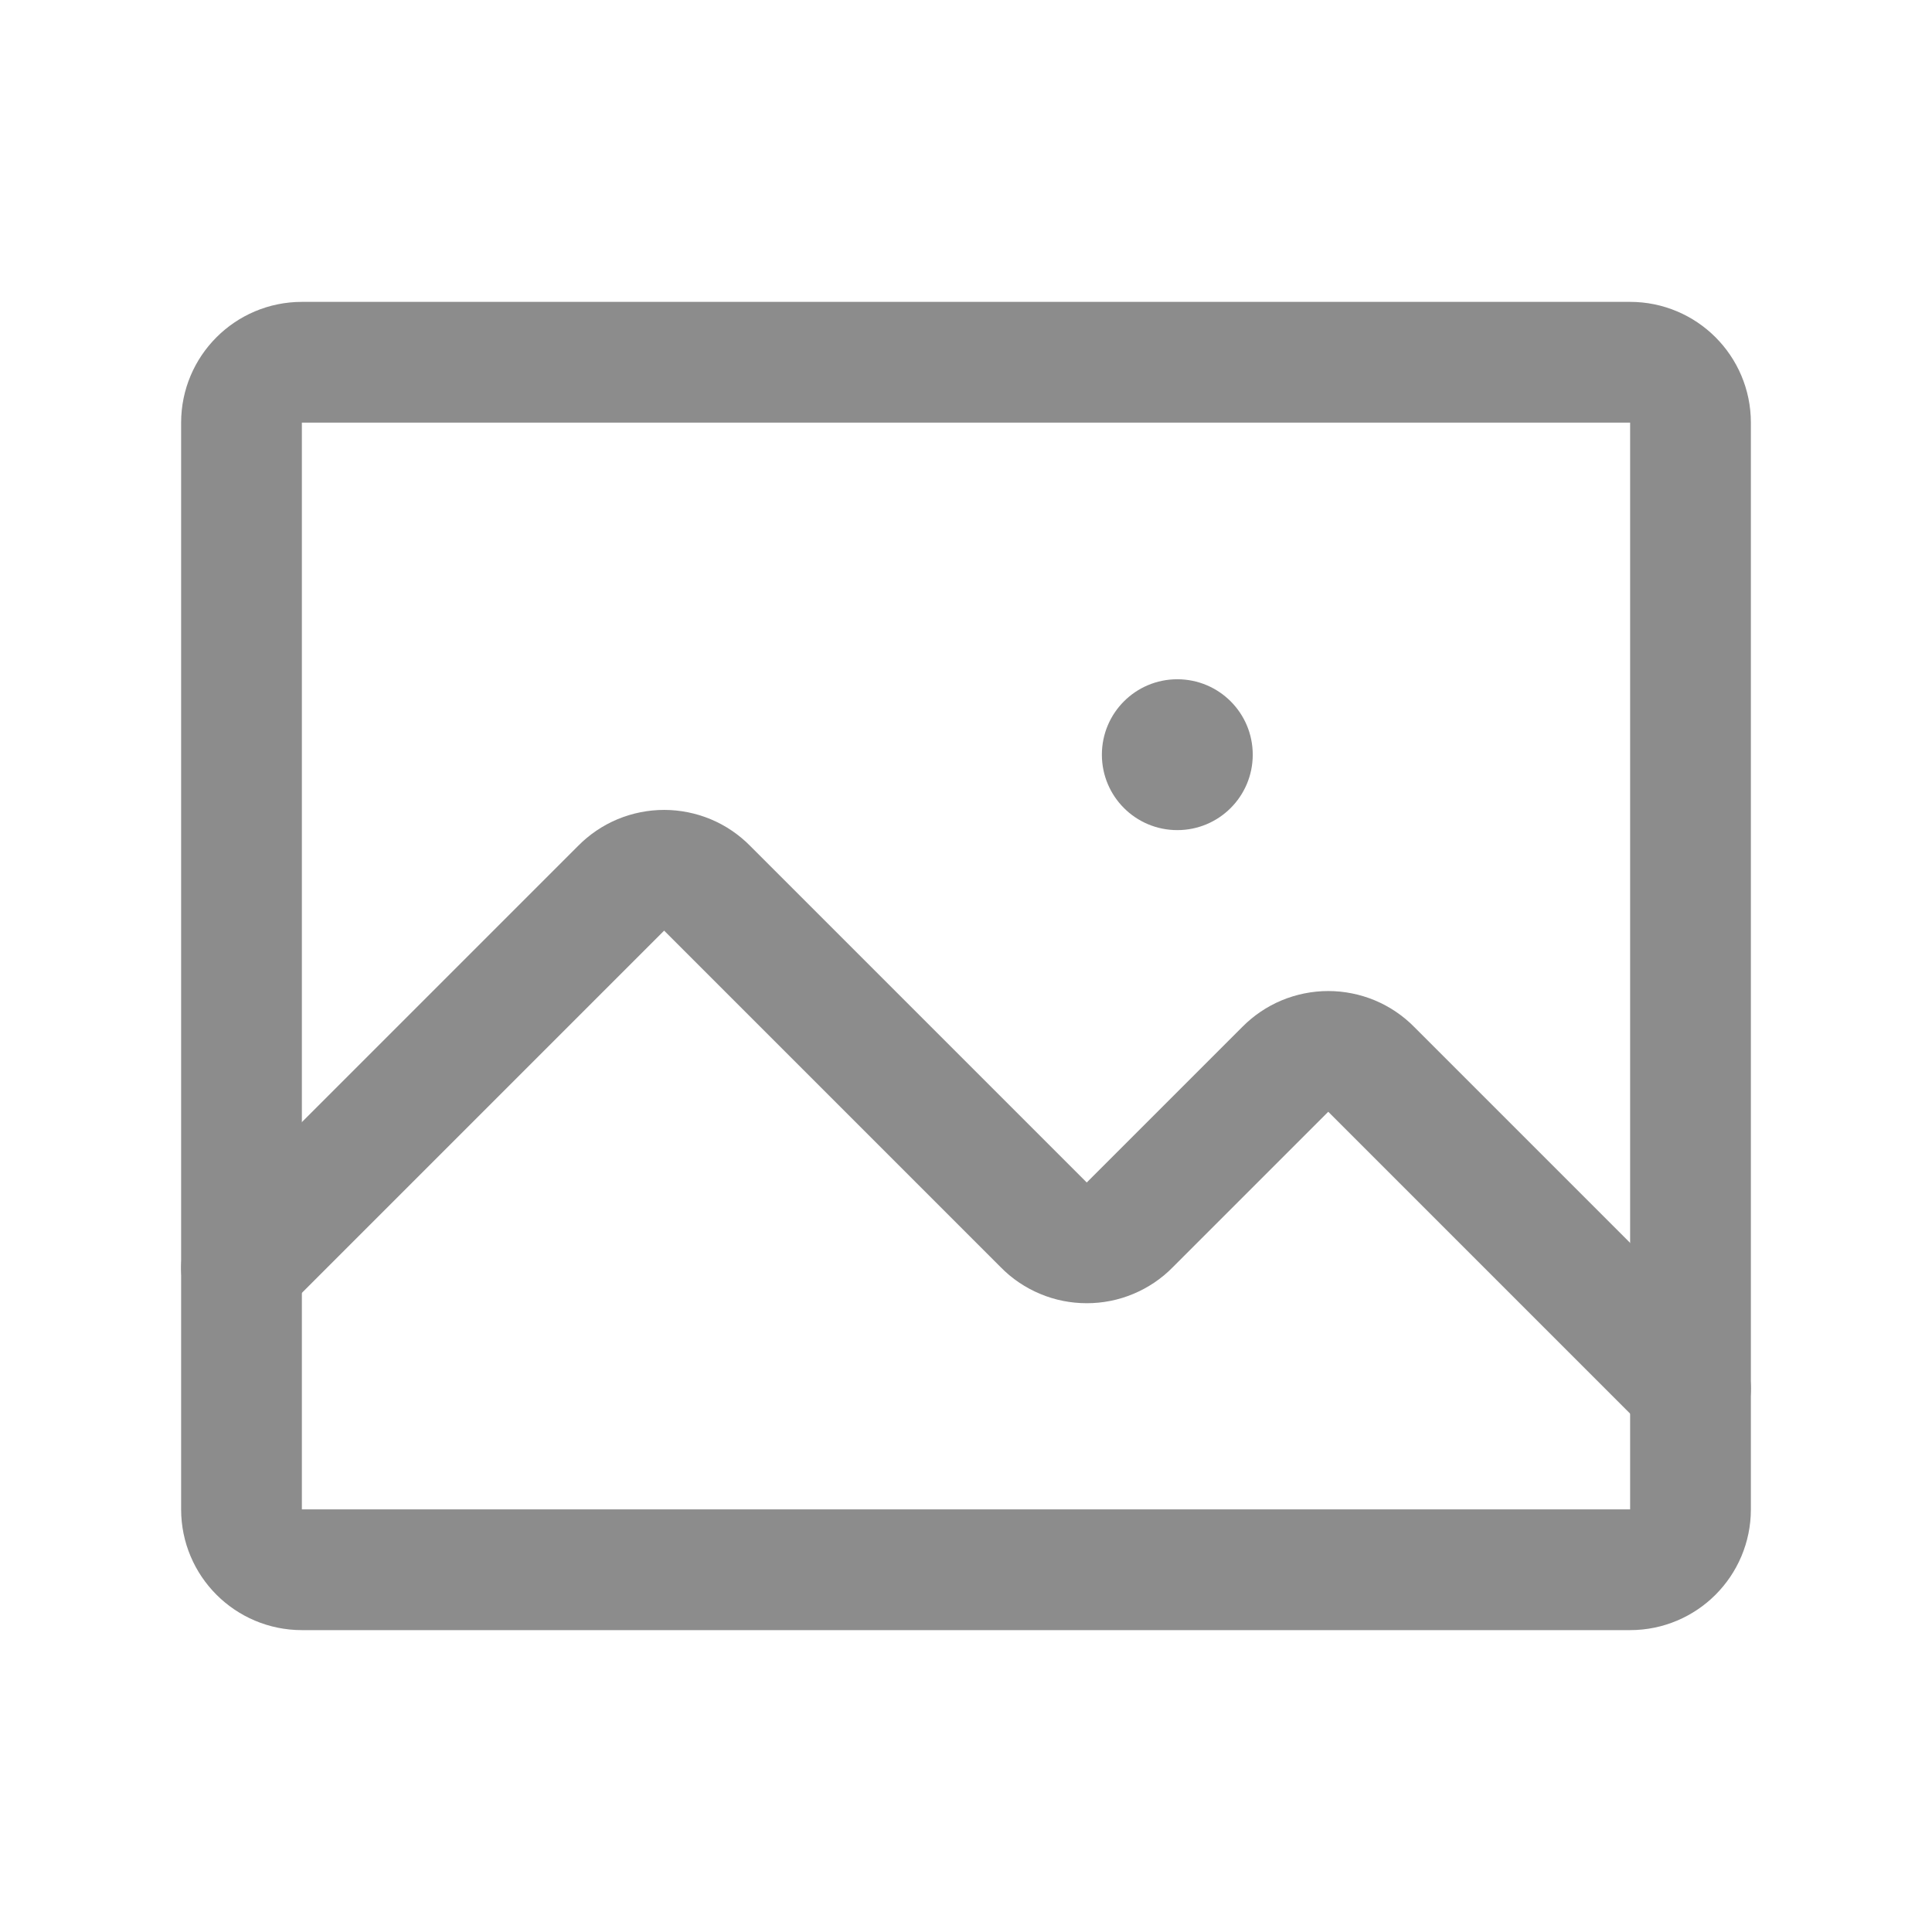
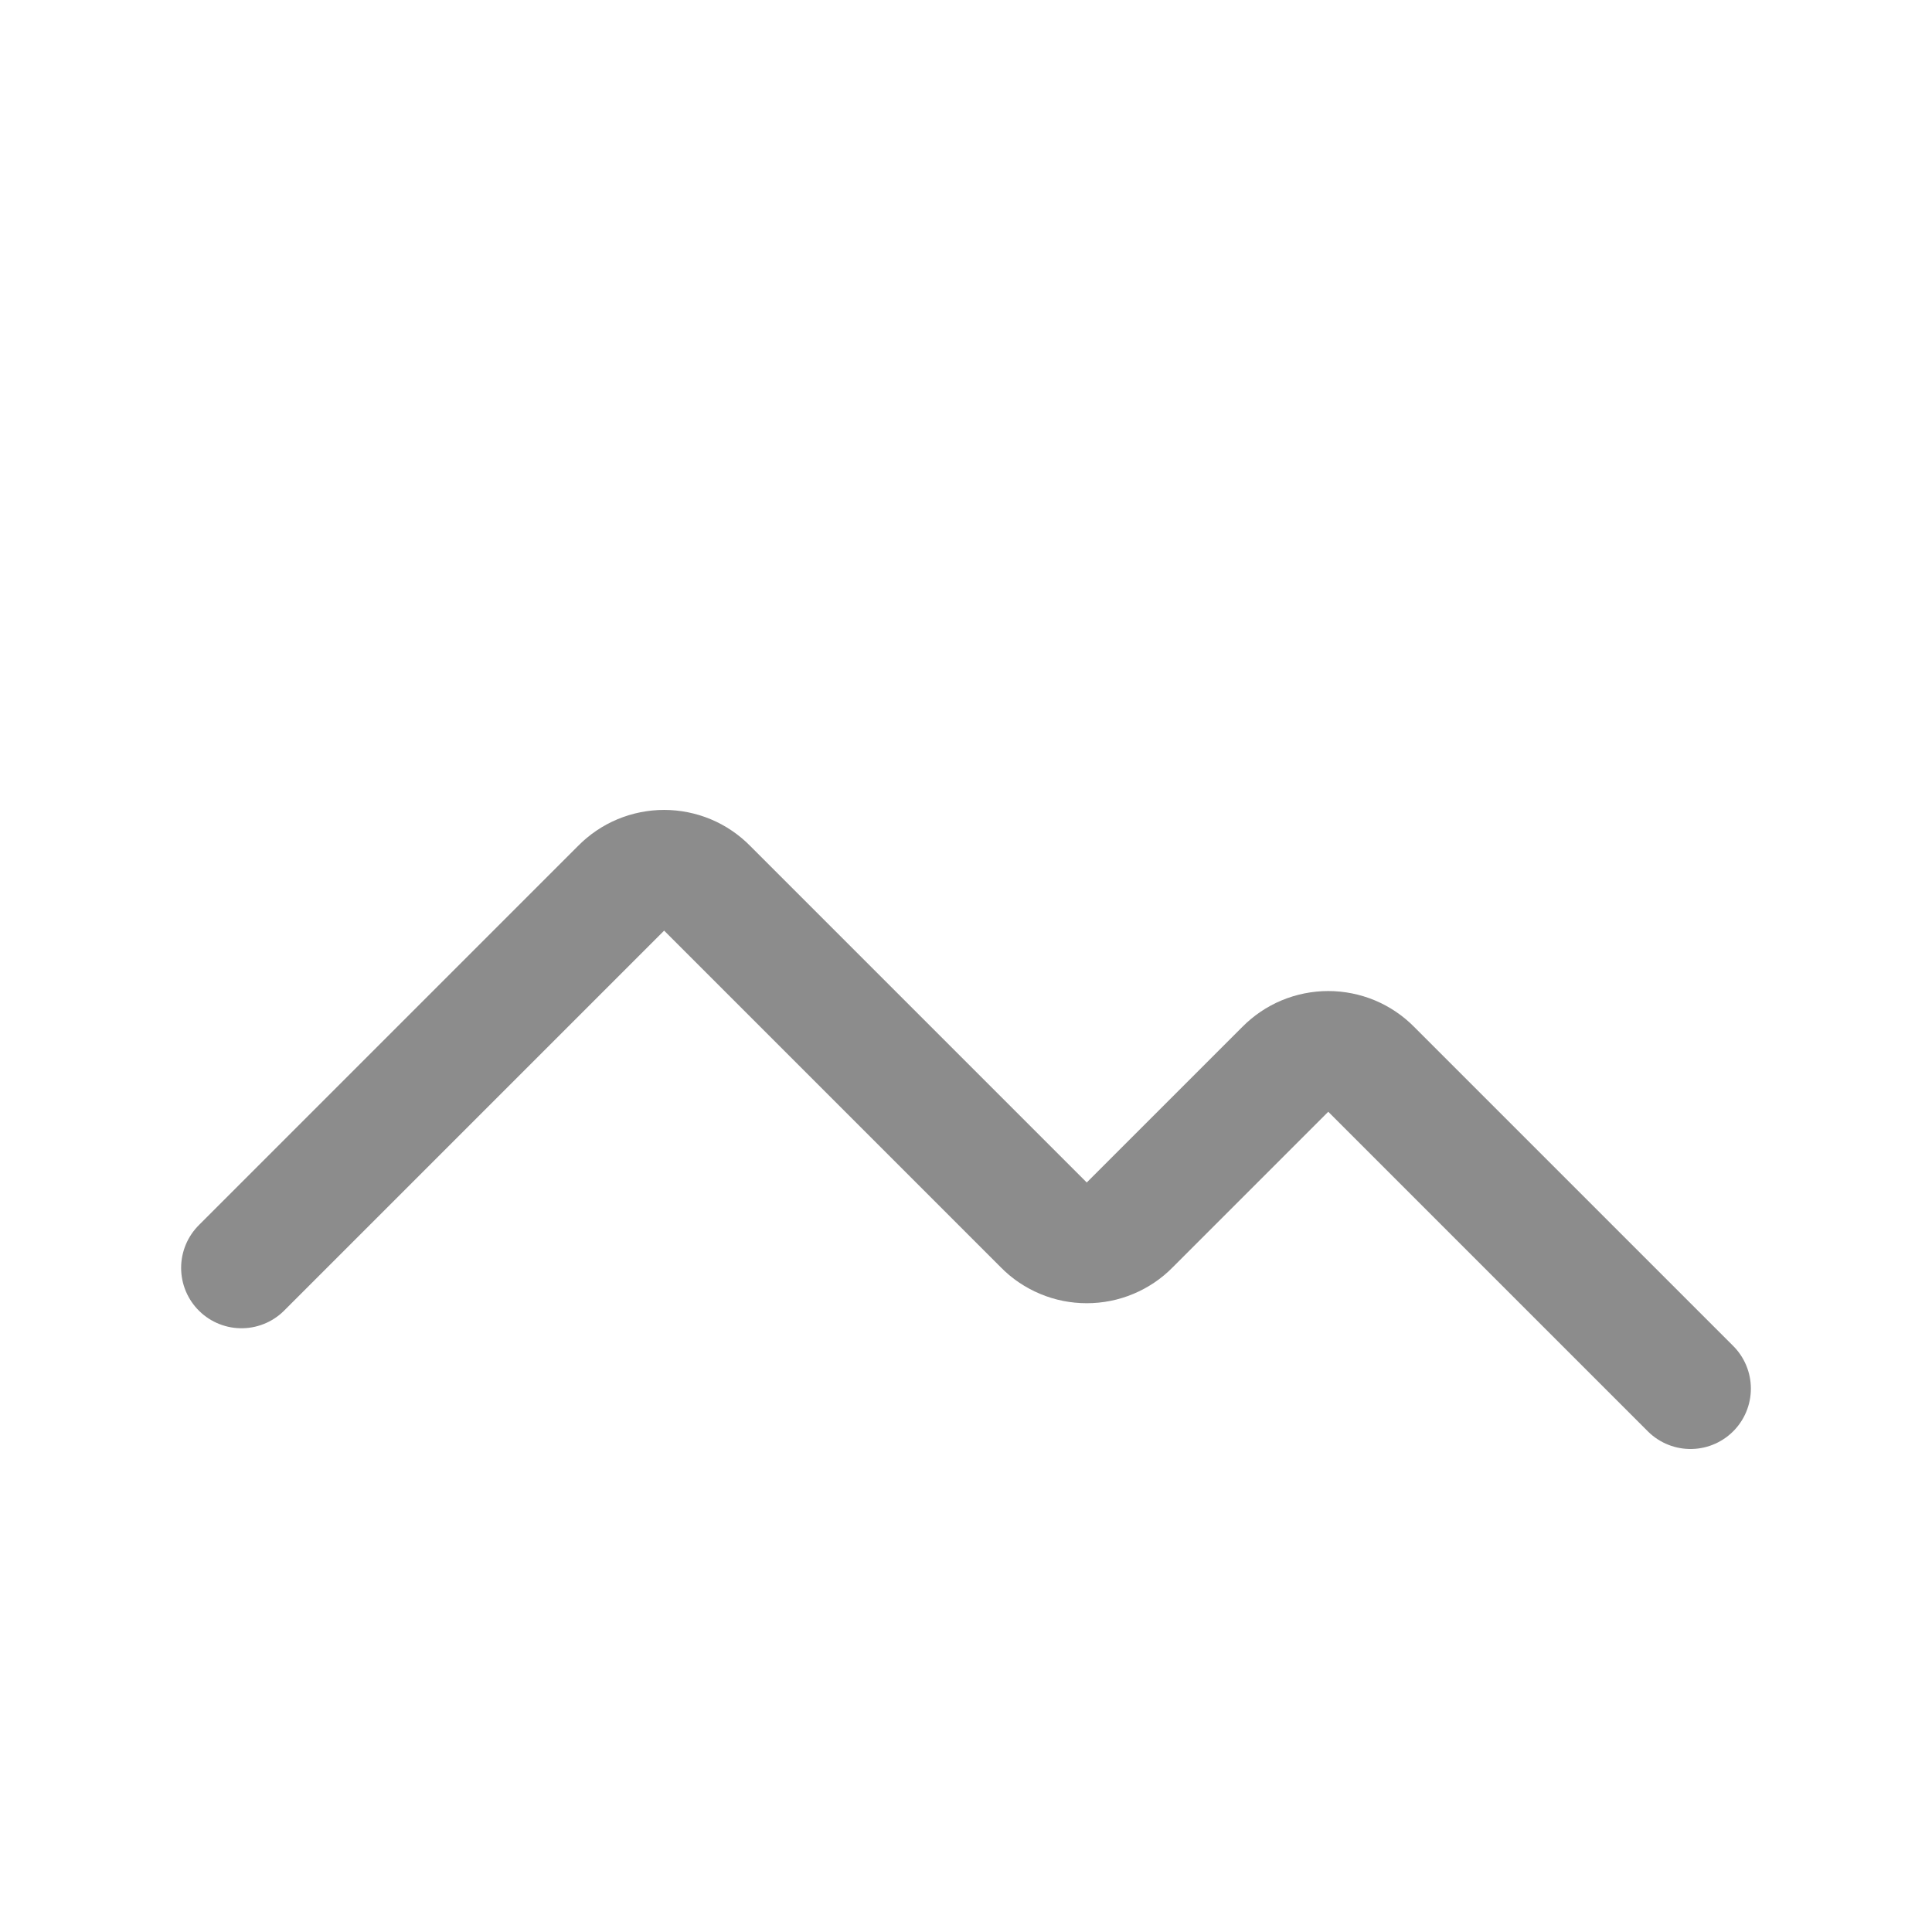
<svg xmlns="http://www.w3.org/2000/svg" width="24" height="24" viewBox="0 0 24 24" fill="none">
-   <path d="M20.25 4.5H3.75C3.336 4.5 3 4.836 3 5.25V18.75C3 19.164 3.336 19.5 3.75 19.5H20.25C20.664 19.5 21 19.164 21 18.75V5.25C21 4.836 20.664 4.5 20.25 4.5Z" stroke="#8C8C8C" stroke-width="1.5" stroke-linecap="round" stroke-linejoin="round" />
  <path d="M3 15.75L7.716 11.034C7.785 10.964 7.869 10.907 7.96 10.869C8.052 10.831 8.151 10.811 8.25 10.811C8.349 10.811 8.448 10.831 8.54 10.869C8.631 10.907 8.715 10.964 8.784 11.034L12.966 15.216C13.035 15.287 13.119 15.343 13.21 15.381C13.302 15.42 13.4 15.439 13.5 15.439C13.6 15.439 13.698 15.42 13.79 15.381C13.881 15.343 13.965 15.287 14.034 15.216L15.966 13.284C16.035 13.214 16.119 13.157 16.21 13.119C16.302 13.081 16.401 13.061 16.5 13.061C16.599 13.061 16.698 13.081 16.79 13.119C16.881 13.157 16.965 13.214 17.034 13.284L21 17.25" stroke="#8C8C8C" stroke-width="1.5" stroke-linecap="round" stroke-linejoin="round" />
-   <path d="M14.625 10.312C15.143 10.312 15.562 9.893 15.562 9.375C15.562 8.857 15.143 8.438 14.625 8.438C14.107 8.438 13.688 8.857 13.688 9.375C13.688 9.893 14.107 10.312 14.625 10.312Z" fill="#8C8C8C" />
</svg>